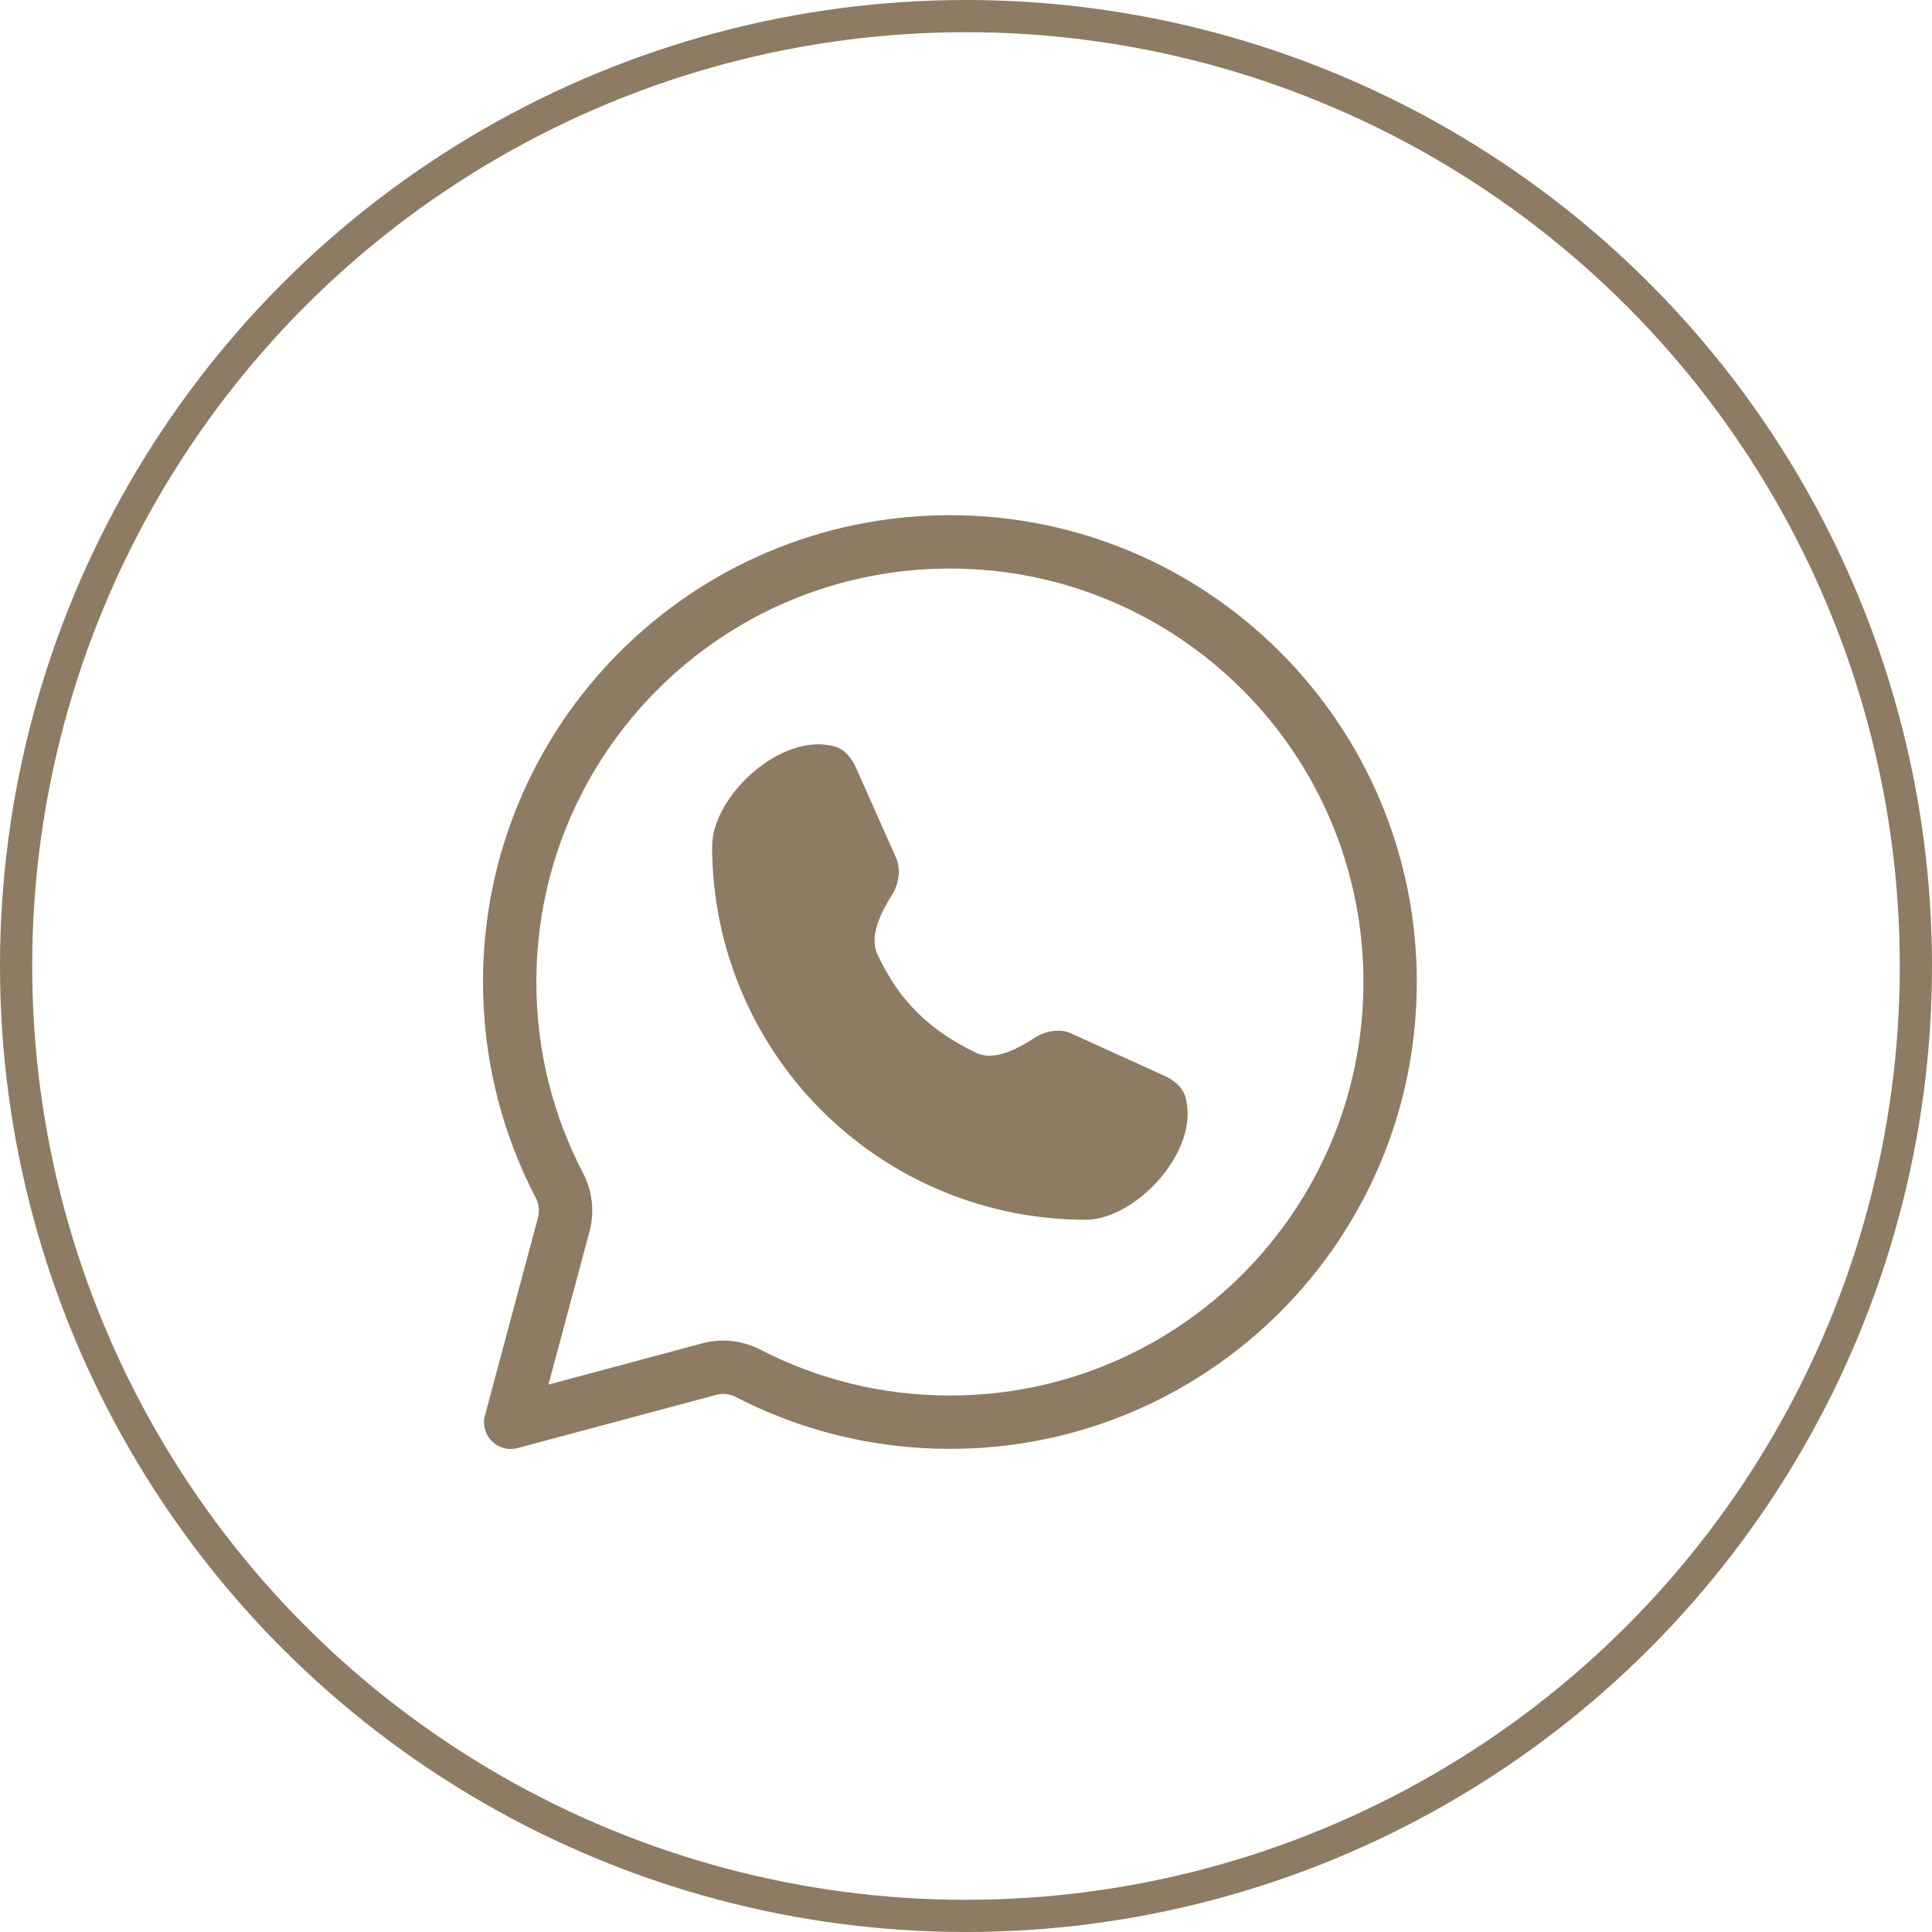
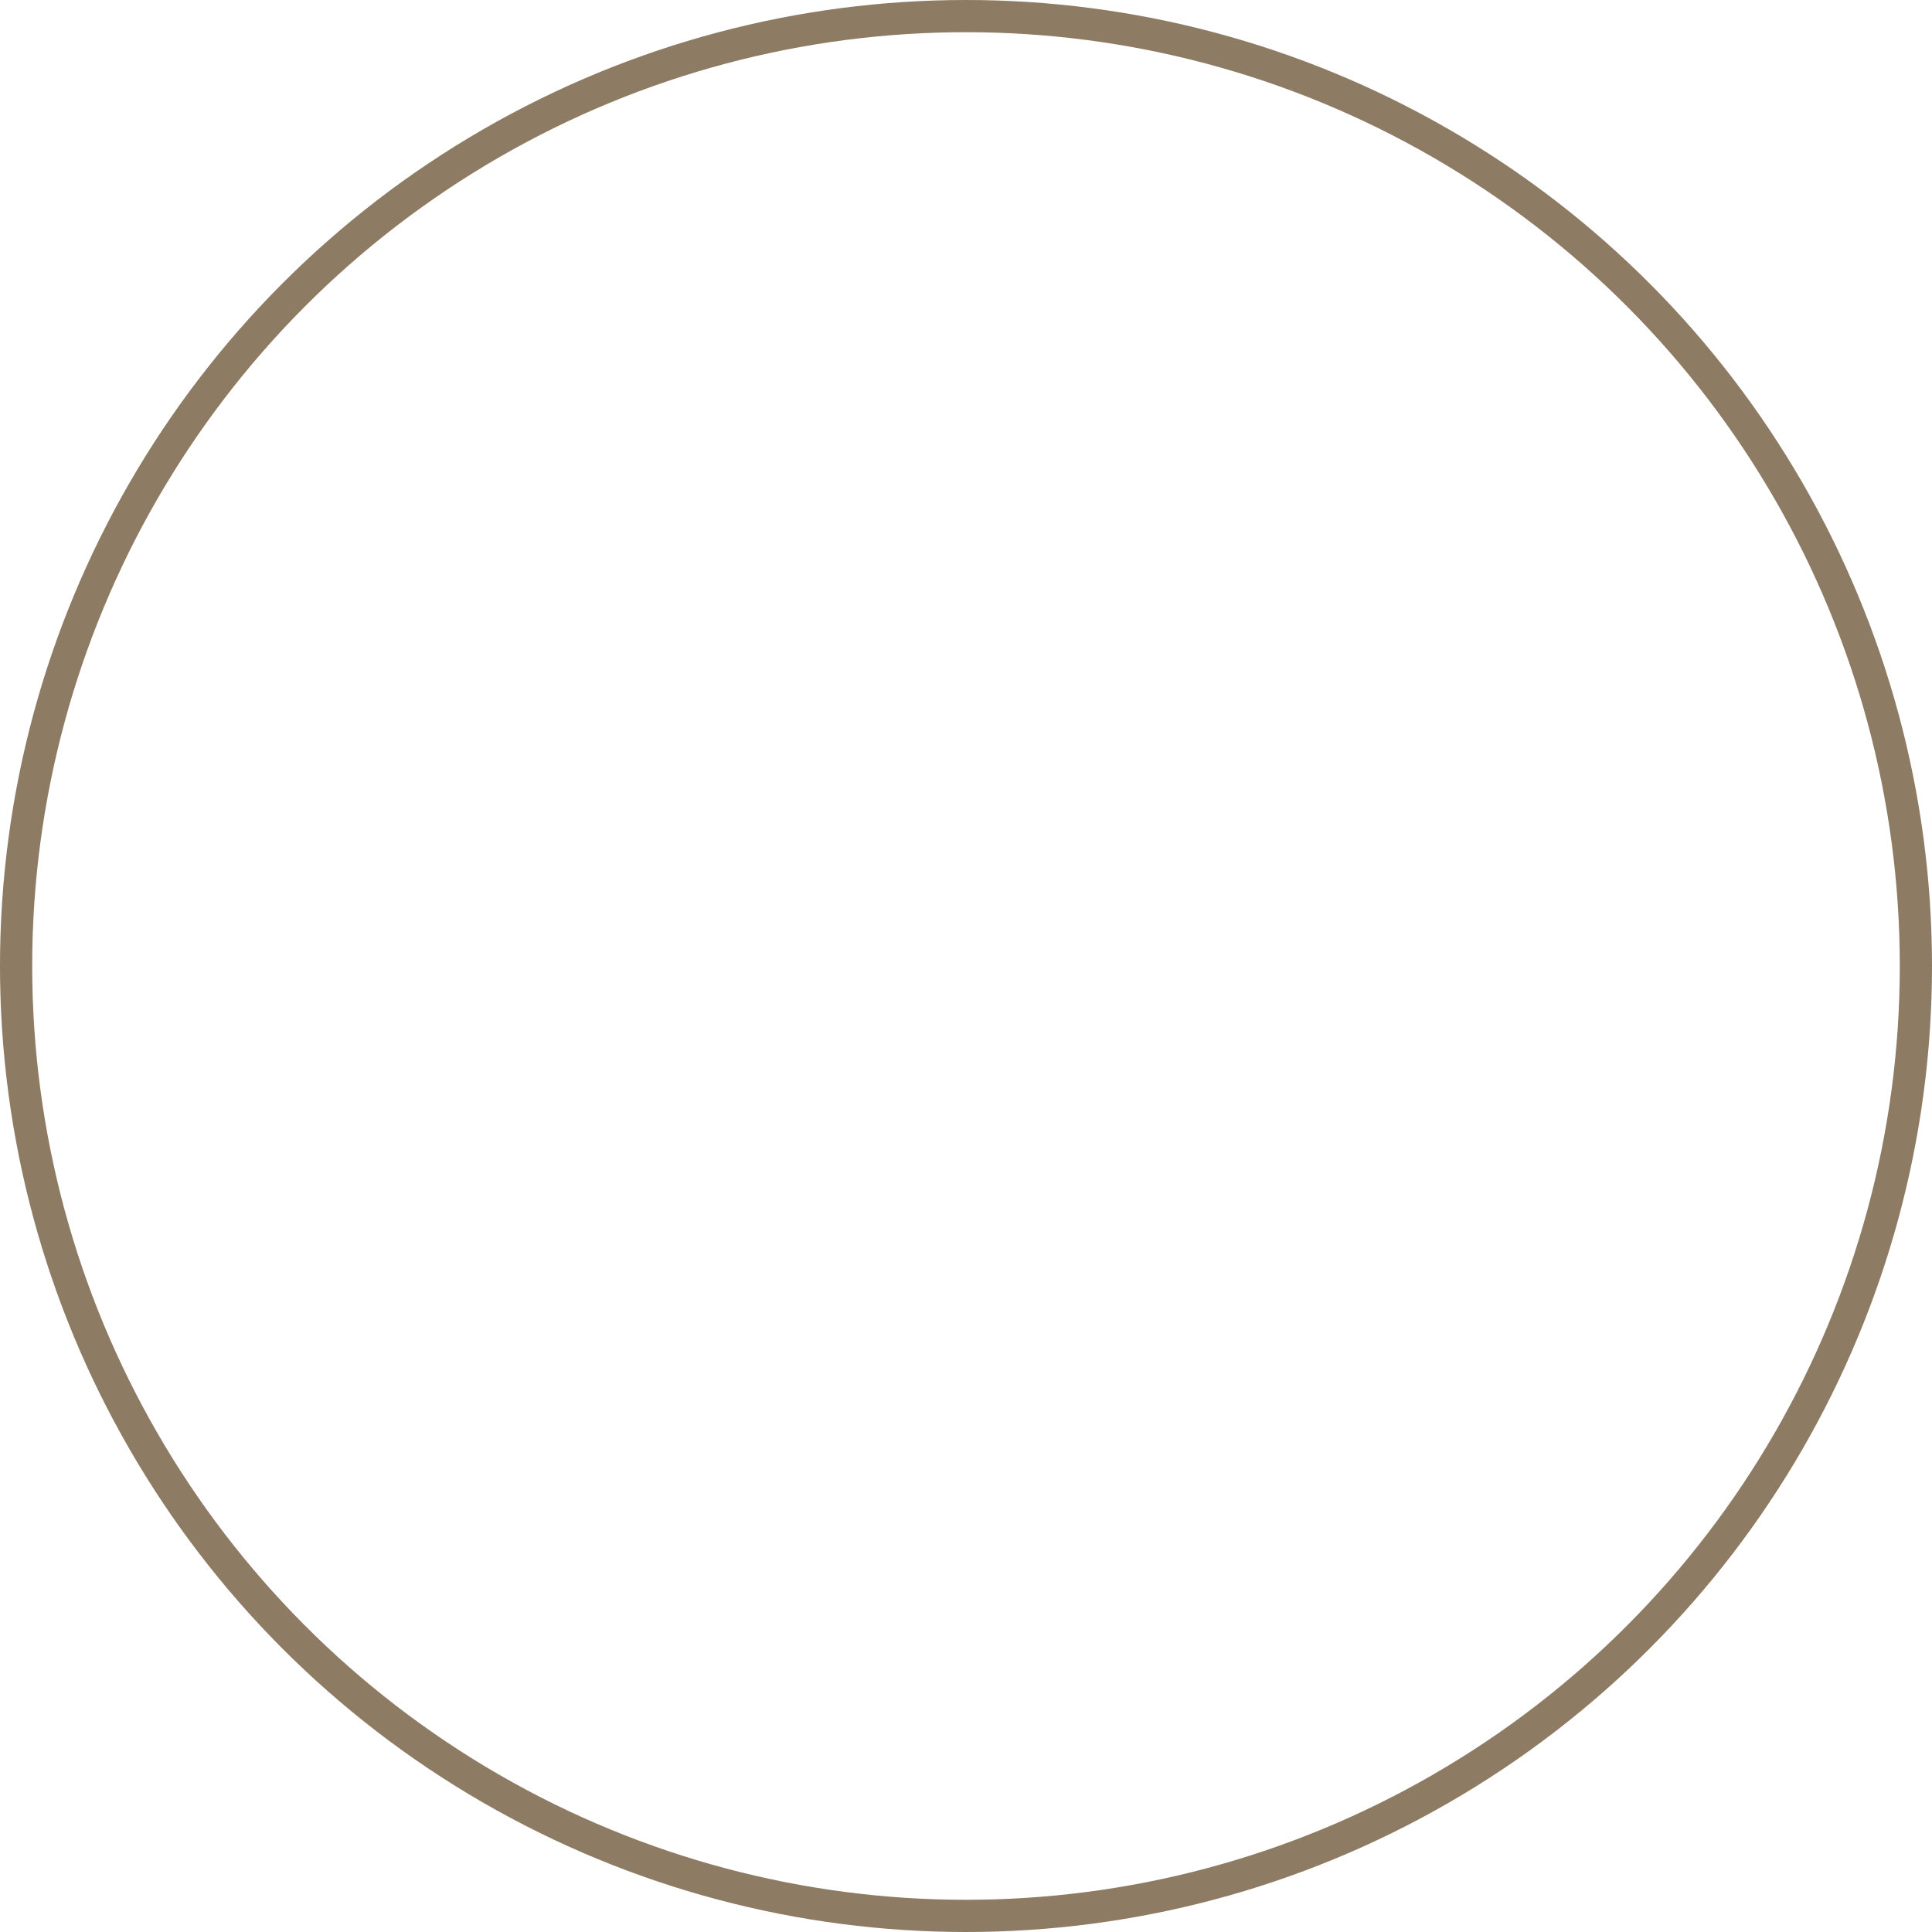
<svg xmlns="http://www.w3.org/2000/svg" width="60" height="60" viewBox="0 0 60 60" fill="none">
  <circle cx="30" cy="30" r="29.5" stroke="#8D7B63" />
-   <path fill-rule="evenodd" clip-rule="evenodd" d="M25.912 23.18C26.234 23.267 26.453 23.546 26.588 23.851L27.824 26.63C27.985 26.992 27.916 27.448 27.707 27.784C27.366 28.331 26.98 29.06 27.252 29.644C27.935 31.107 28.88 32 30.307 32.693C30.89 32.976 31.614 32.561 32.161 32.213C32.476 32.013 32.92 31.936 33.26 32.091L36.157 33.408C36.456 33.544 36.73 33.761 36.817 34.078C37.277 35.742 35.268 37.881 33.716 37.881C32.193 37.881 30.684 37.581 29.277 36.998C27.869 36.416 26.591 35.561 25.513 34.484C24.436 33.407 23.582 32.129 22.999 30.721C22.416 29.314 22.116 27.806 22.116 26.283C22.116 24.733 24.249 22.728 25.912 23.18Z" fill="#8D7B63" />
-   <path fill-rule="evenodd" clip-rule="evenodd" d="M29.5 44.996C37.508 44.996 44 38.505 44 30.498C44 22.491 37.508 16 29.5 16C21.492 16 15 22.491 15 30.498C15 32.914 15.591 35.192 16.637 37.196C16.736 37.385 16.763 37.605 16.708 37.812L15.061 43.956C14.896 44.572 15.46 45.136 16.076 44.971L22.243 43.319C22.449 43.264 22.667 43.291 22.856 43.388C24.847 44.416 27.106 44.996 29.5 44.996ZM42.343 30.498C42.343 37.59 36.593 43.339 29.5 43.339C27.376 43.339 25.378 42.825 23.617 41.916C23.079 41.638 22.438 41.551 21.814 41.718L17.033 42.999L18.309 38.241C18.477 37.614 18.387 36.969 18.106 36.429C17.181 34.657 16.657 32.641 16.657 30.498C16.657 23.406 22.407 17.657 29.5 17.657C36.593 17.657 42.343 23.406 42.343 30.498Z" fill="#8D7B63" />
</svg>